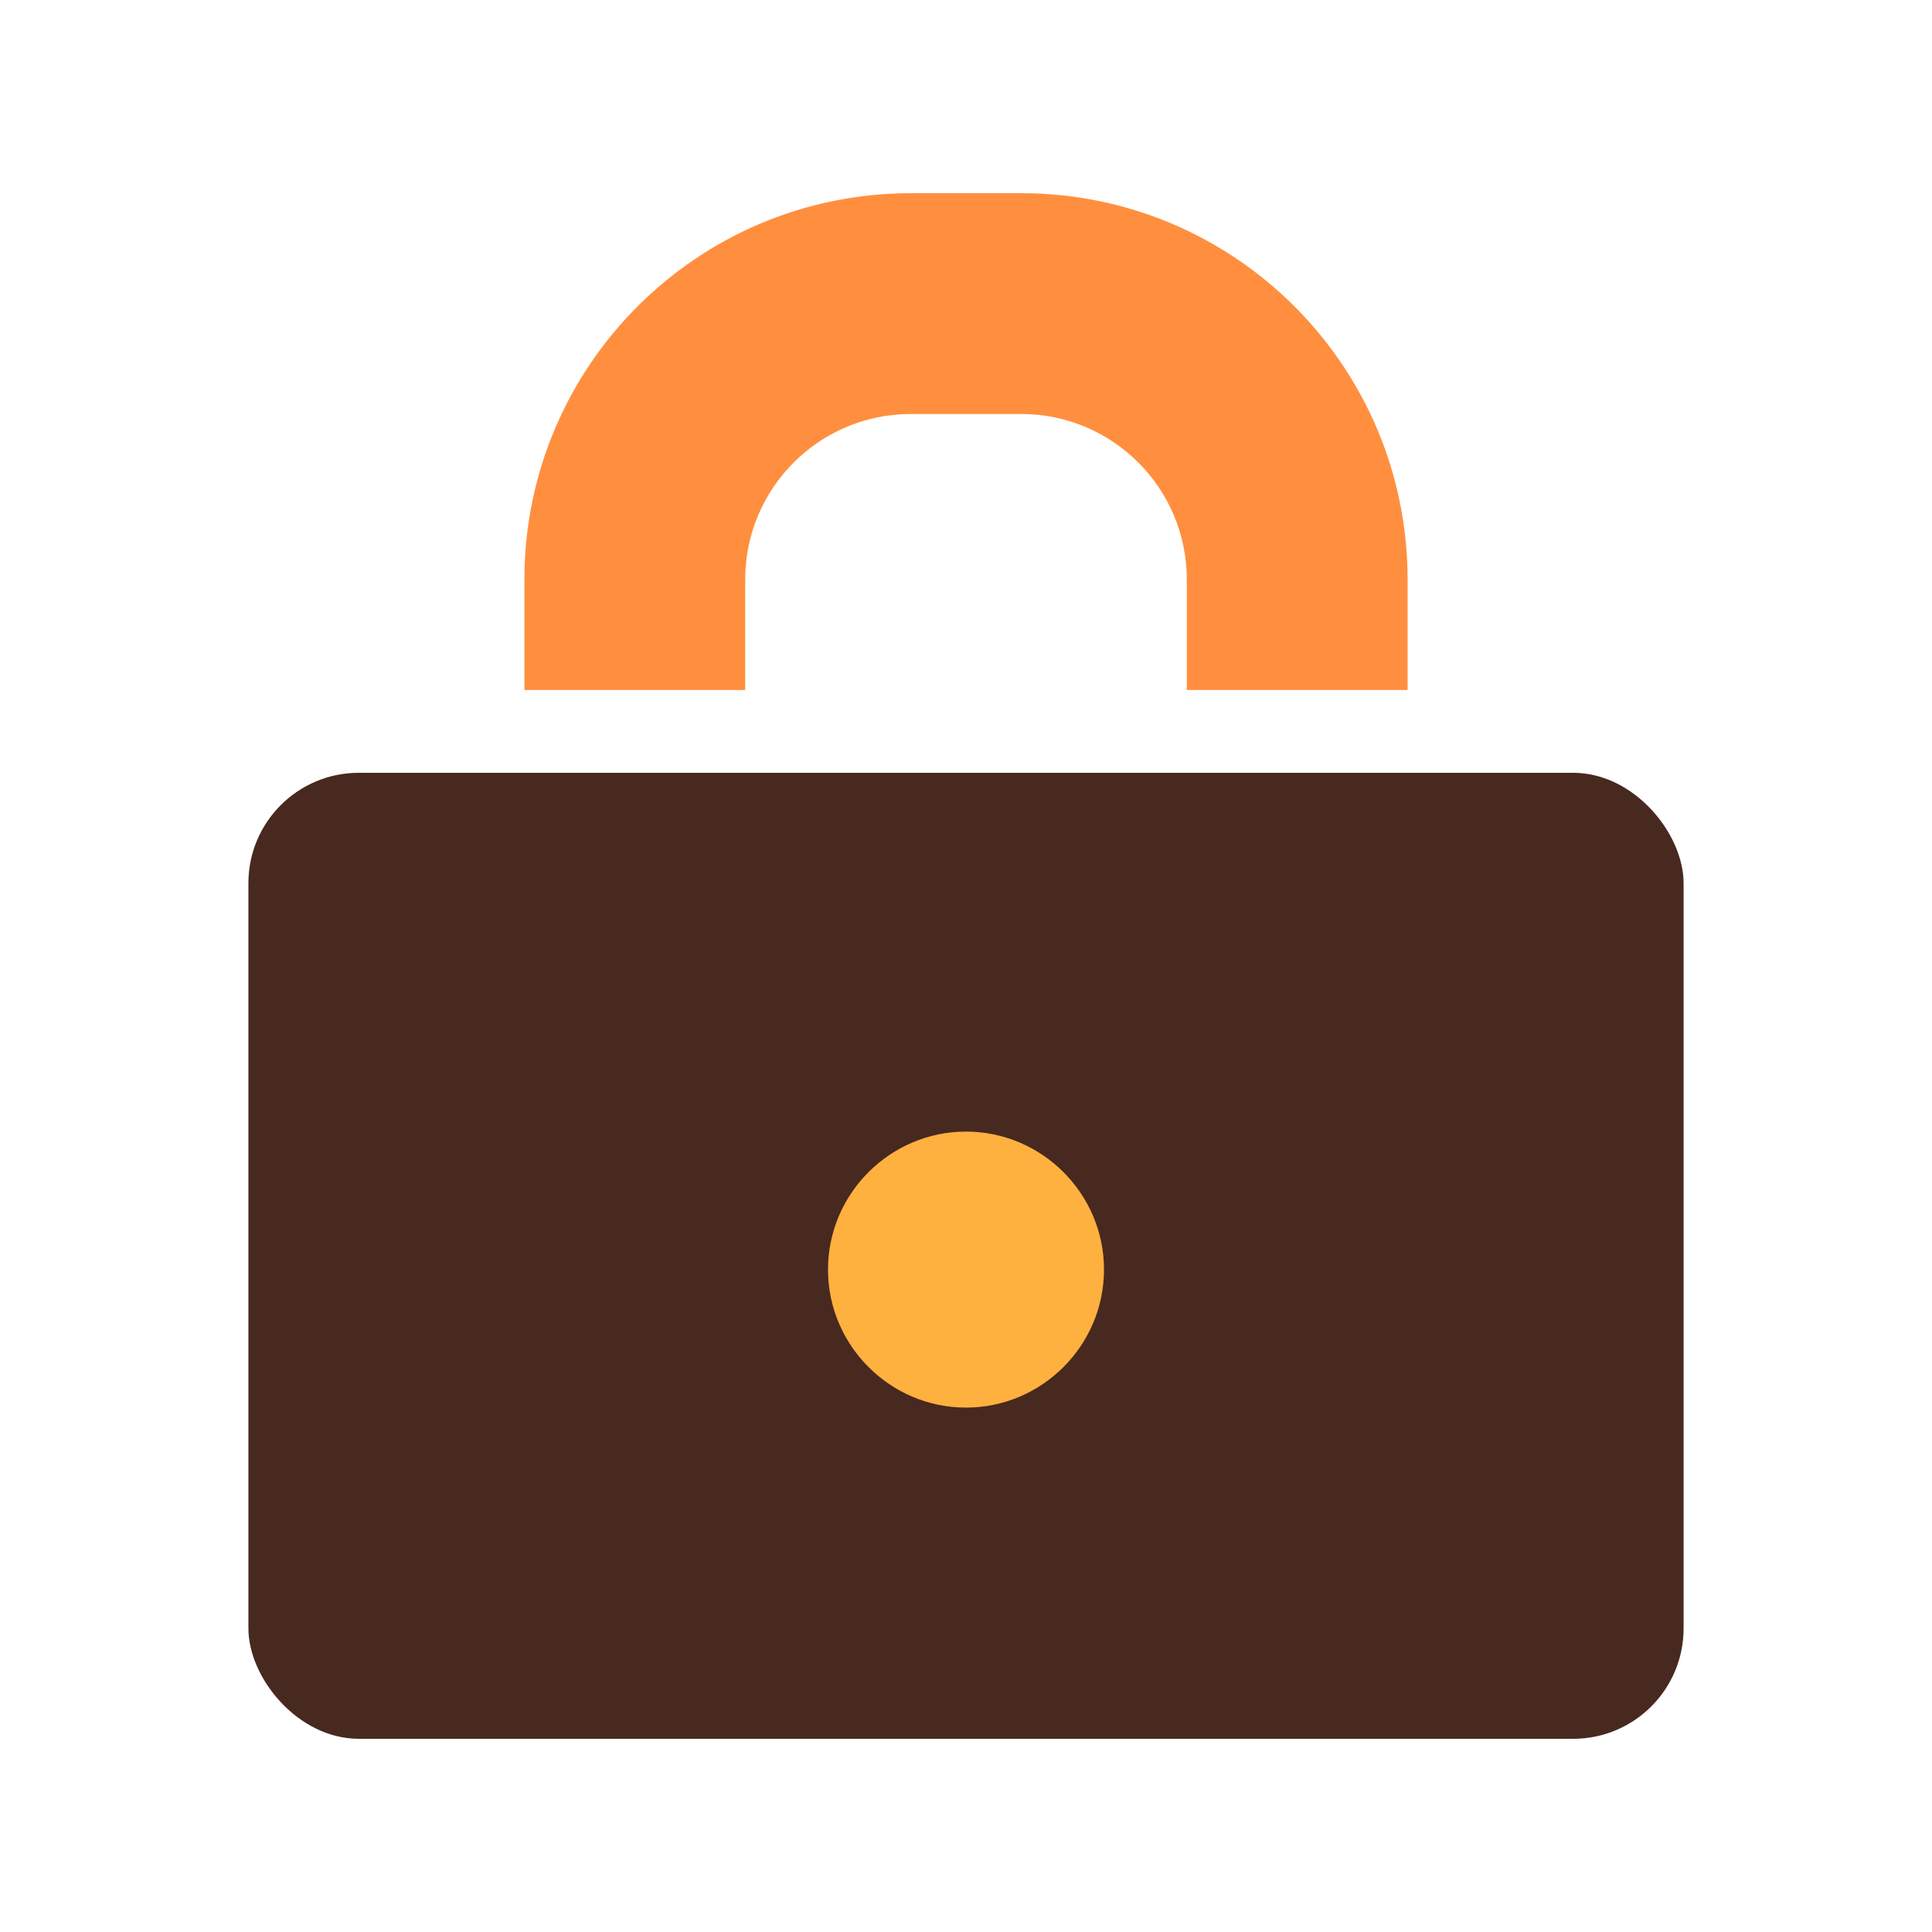
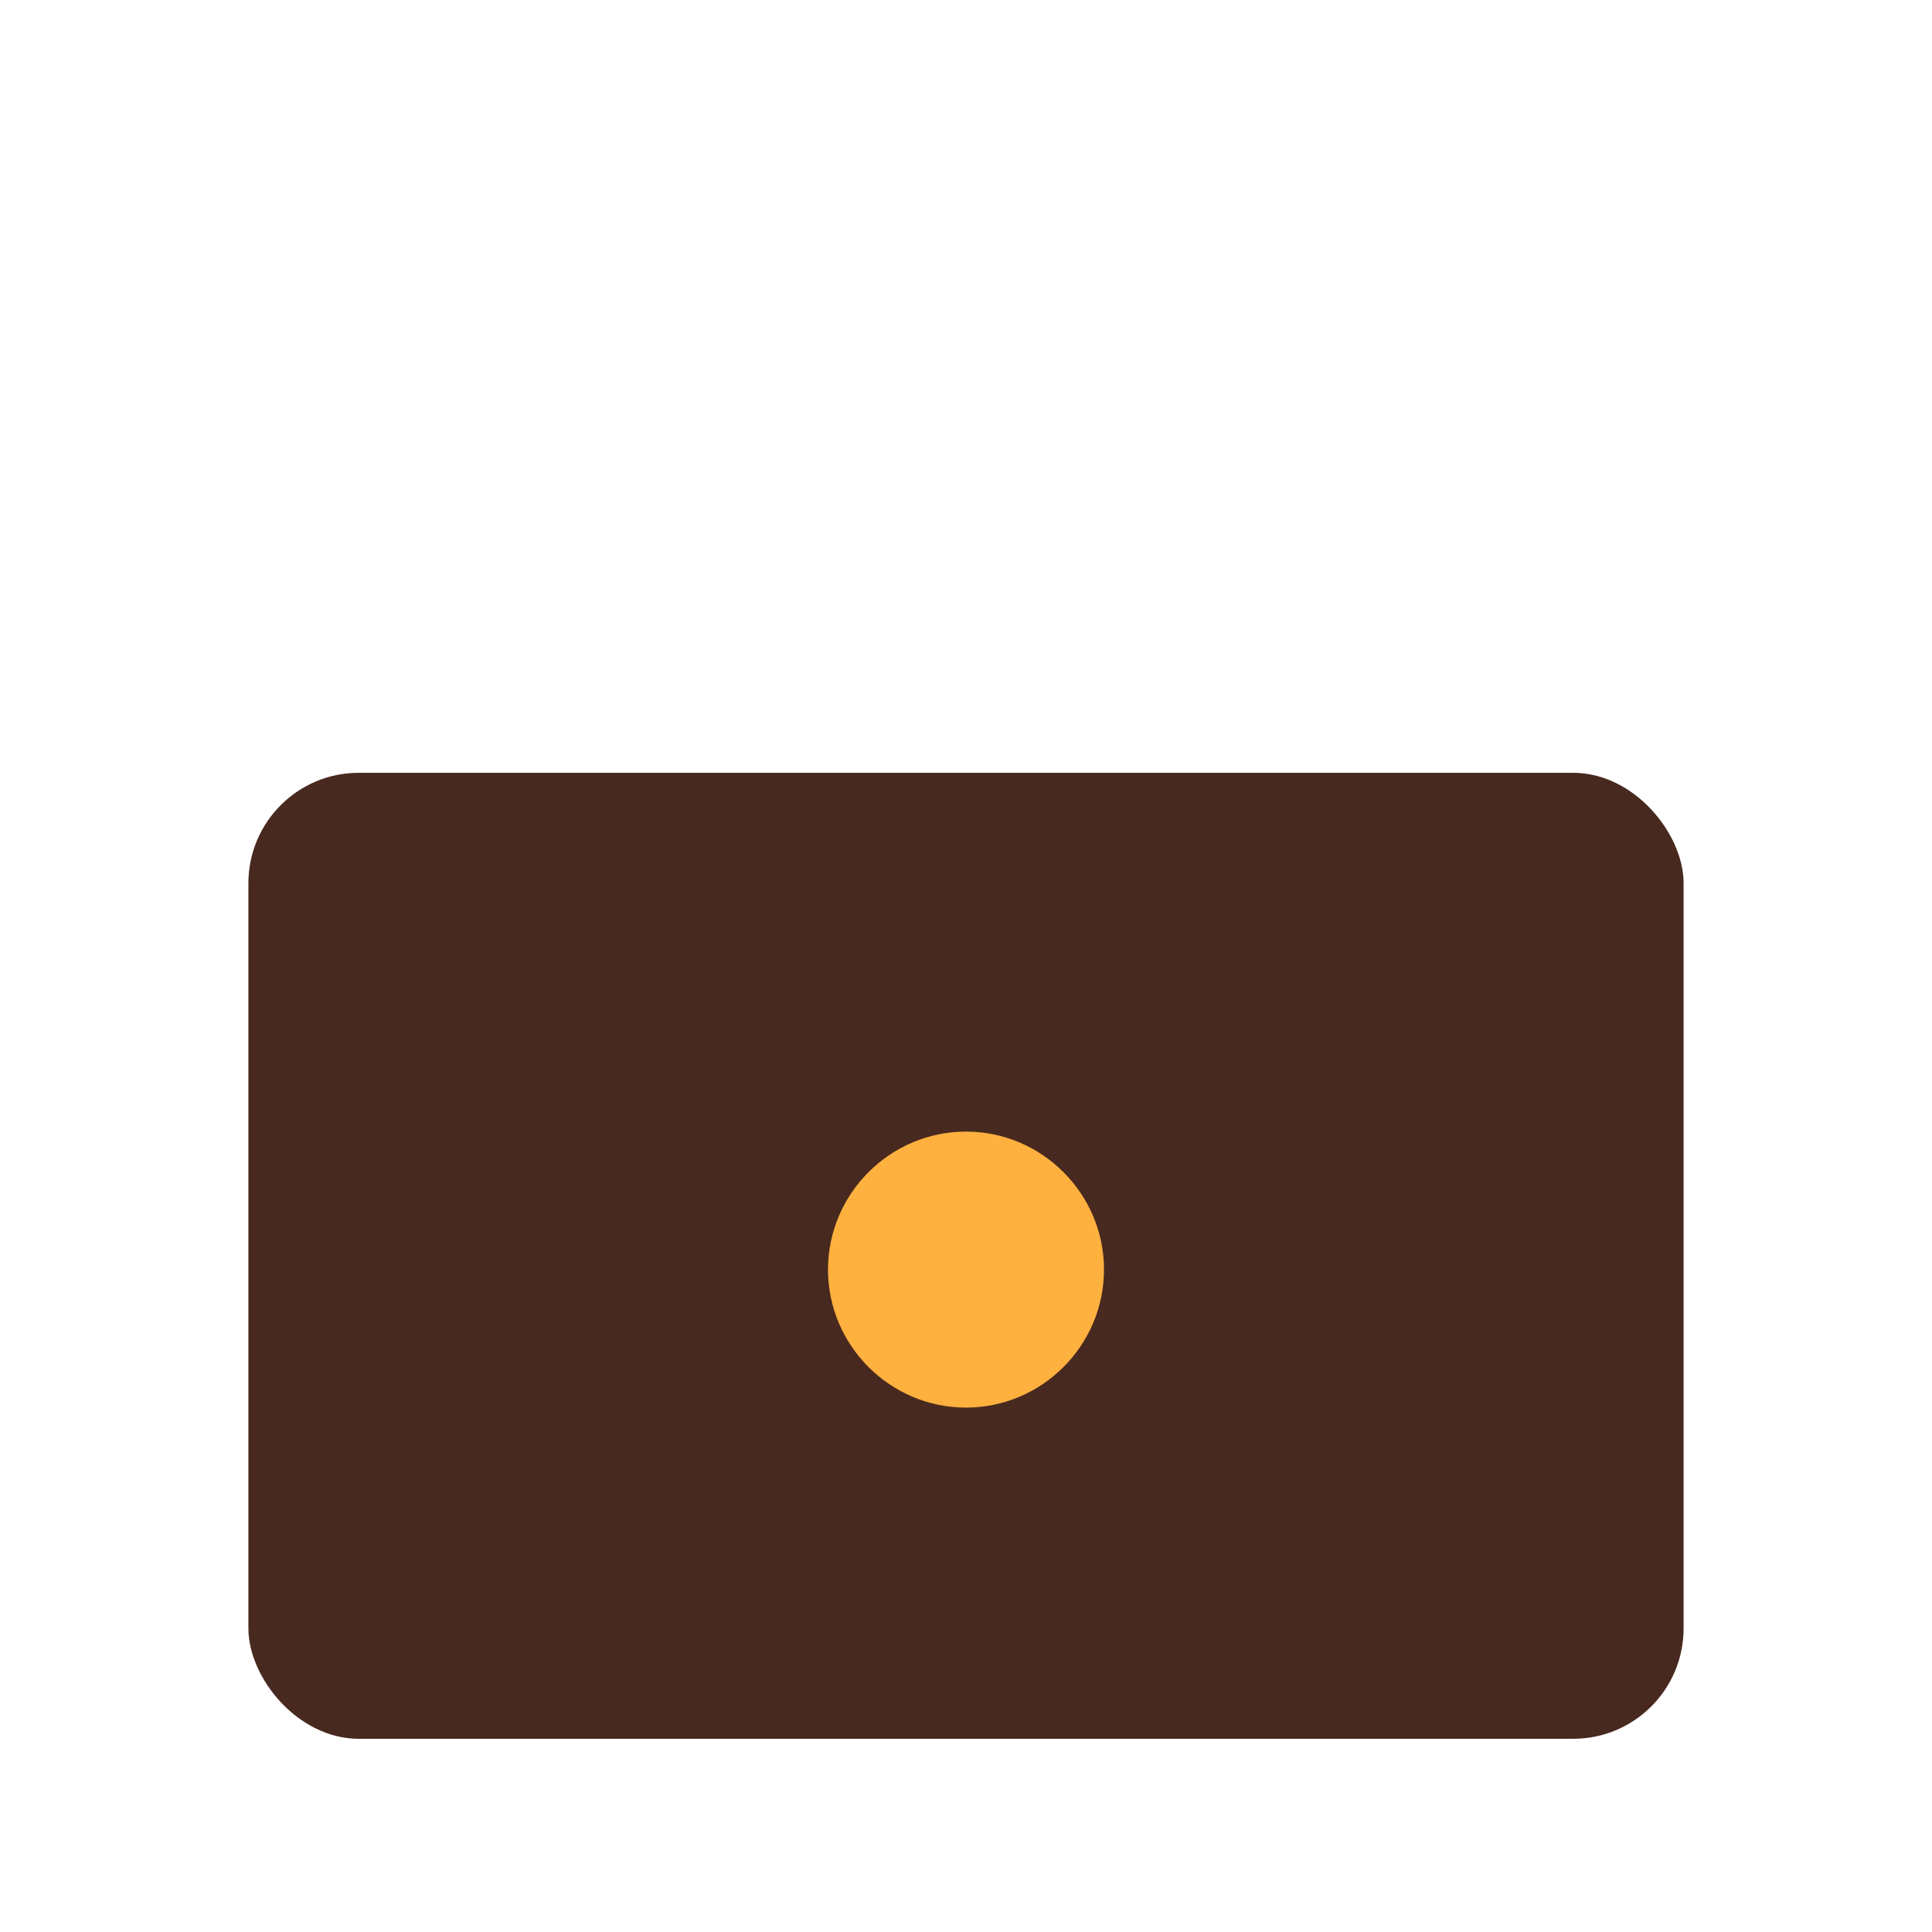
<svg xmlns="http://www.w3.org/2000/svg" width="70px" height="70px" viewBox="0 0 70 70">
  <title>编组备份 3</title>
  <g id="页面-1" stroke="none" stroke-width="1" fill="none" fill-rule="evenodd">
    <g id="画板" transform="translate(-275, -82)">
      <g id="编组备份-3" transform="translate(275, 82)">
-         <rect id="矩形" x="0" y="0" width="70" height="70" />
        <g id="编组-2" transform="translate(9, 11)">
          <rect id="矩形" fill="#48291F" x="0" y="17" width="52" height="35" rx="4" />
          <path d="M26,40 C23.25,40 21,37.75 21,35 C21,32.25 23.25,30 26,30 C28.75,30 31,32.25 31,35 C31,37.75 28.75,40 26,40 Z" id="路径" fill="#FFB13F" fill-rule="nonzero" />
-           <path d="M42,-4 L42,0 C42,7.732 35.732,14 28,14 L24,14 C16.268,14 10,7.732 10,0 L10,-4 L18,-4 L18,0 C18,3.314 20.686,6 24,6 L28,6 C31.314,6 34,3.314 34,0 L34,-4 L42,-4 Z" id="矩形" fill="#FF8F3F" fill-rule="nonzero" transform="translate(26, 5) scale(1, -1) translate(-26, -5)" />
        </g>
      </g>
    </g>
  </g>
</svg>